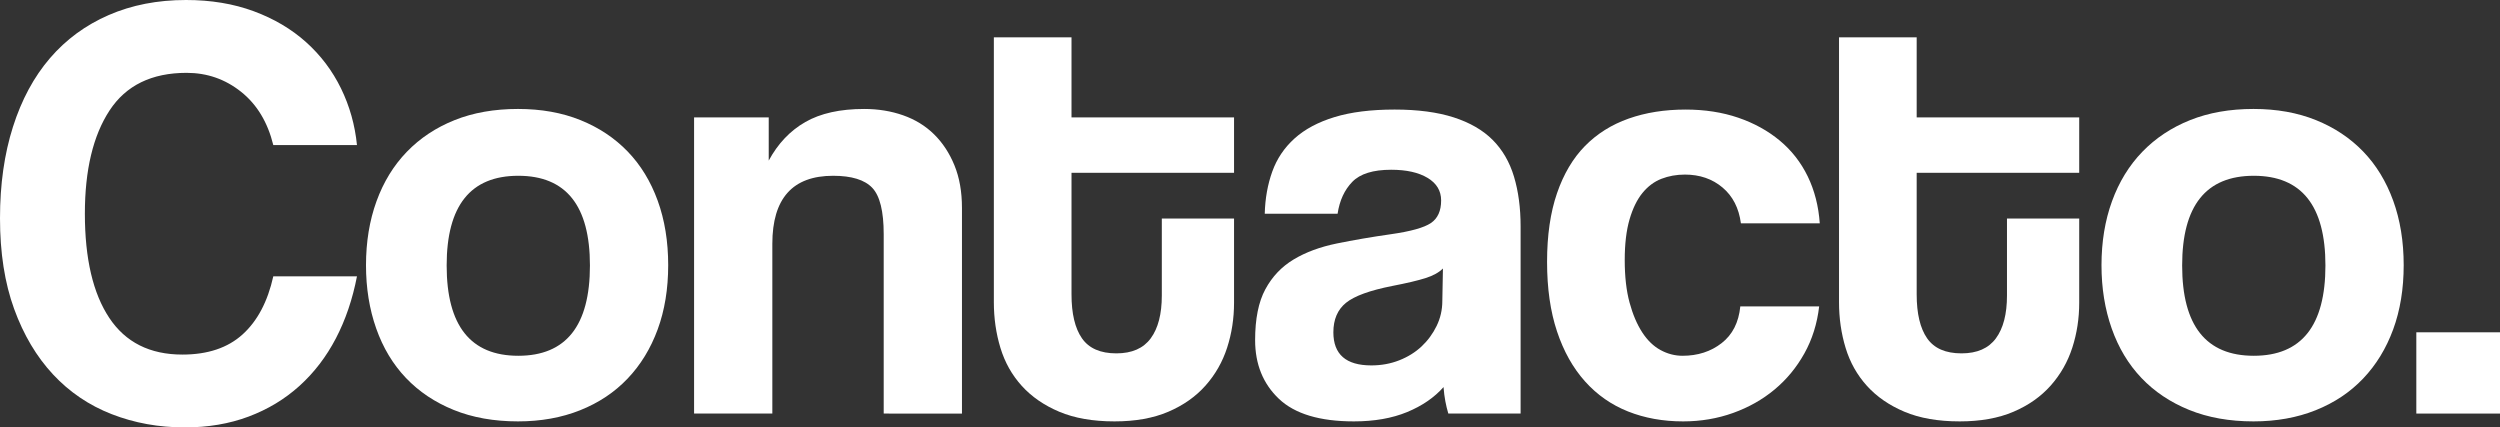
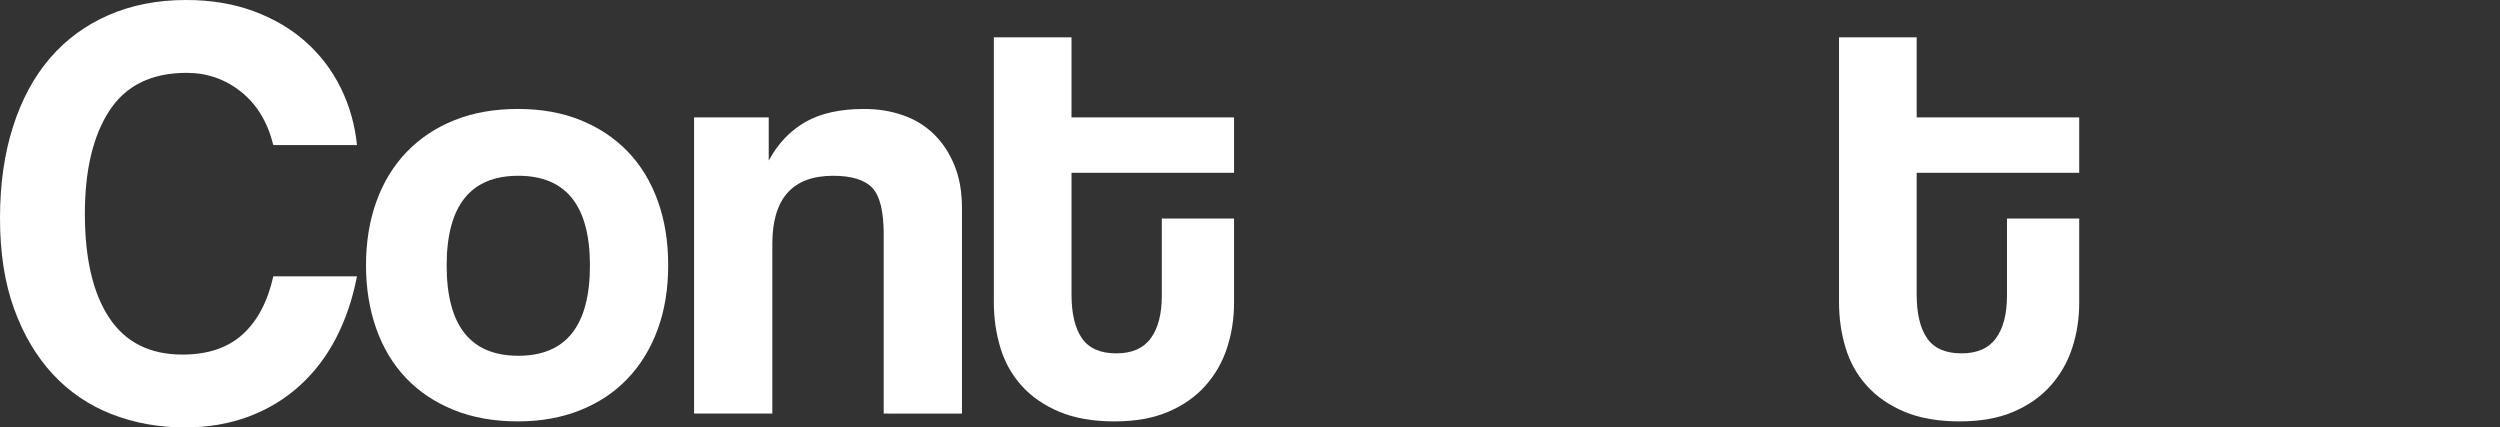
<svg xmlns="http://www.w3.org/2000/svg" version="1.1" x="0px" y="0px" width="1203.913px" height="205.825px" viewBox="0 0 1203.913 205.825" style="enable-background:new 0 0 1203.913 205.825;" xml:space="preserve">
  <rect x="0" y="0" width="1203.913" height="205.825" fill="#333333" stroke="none" />
  <style type="text/css">
	.st0{fill:#FFFFFF;}
</style>
  <defs>
</defs>
  <g>
    <path class="st0" d="M171.907,133.062c-2.13,11.018-5.509,20.973-10.145,29.86c-4.641,8.892-10.489,16.524-17.538,22.901   c-7.059,6.379-15.222,11.308-24.495,14.786c-9.277,3.478-19.525,5.216-30.733,5.216c-12.563,0-24.305-2.128-35.22-6.386   c-10.92-4.258-20.341-10.644-28.264-19.16c-7.927-8.516-14.16-19.014-18.699-31.498C2.269,136.296,0,121.733,0,105.093   C0,88.835,2.075,74.172,6.233,61.11c4.154-13.064,10.094-24.094,17.826-33.093c7.732-8.997,17.153-15.919,28.268-20.754   C63.438,2.425,75.852,0,89.576,0c11.983,0,22.852,1.803,32.617,5.409c9.755,3.606,18.16,8.574,25.219,14.907   c7.054,6.333,12.656,13.761,16.814,22.277c4.154,8.521,6.711,17.61,7.681,27.273h-40.293c-2.71-11.015-7.88-19.569-15.51-25.655   c-7.639-6.089-16.378-9.131-26.235-9.131c-16.814,0-29.187,6.043-37.109,18.118c-7.927,12.08-11.886,28.653-11.886,49.717   c0,21.648,3.917,38.365,11.742,50.15c7.829,11.793,19.566,17.684,35.225,17.684c12.173,0,21.836-3.235,28.988-9.711   c7.147-6.472,12.076-15.8,14.786-27.976H171.907z" />
    <path class="st0" d="M249.448,202.927c-11.579,0-21.896-1.842-30.96-5.516c-9.068-3.678-16.731-8.811-23.001-15.396   c-6.27-6.583-11.036-14.522-14.317-23.818c-3.281-9.294-4.919-19.46-4.919-30.498c0-11.229,1.685-21.492,5.063-30.786   c3.374-9.296,8.242-17.232,14.61-23.818c6.363-6.581,14.03-11.665,23.001-15.248c8.966-3.583,19.139-5.377,30.524-5.377   c11.185,0,21.214,1.794,30.087,5.377s16.443,8.616,22.708,15.102c6.27,6.488,11.092,14.378,14.471,23.674   c3.374,9.294,5.063,19.652,5.063,31.076s-1.689,21.738-5.063,30.932c-3.379,9.201-8.201,17.09-14.471,23.674   c-6.265,6.586-13.881,11.667-22.852,15.25C270.426,201.133,260.443,202.927,249.448,202.927z M249.592,171.329   c23.001,0,34.501-14.494,34.501-43.484c0-28.795-11.5-43.196-34.501-43.196s-34.496,14.401-34.496,43.196   C215.096,156.835,226.591,171.329,249.592,171.329z" />
    <path class="st0" d="M425.56,199.159v-86.39c0-11.015-1.838-18.453-5.509-22.321c-3.671-3.864-9.955-5.799-18.842-5.799   c-19.52,0-29.28,10.923-29.28,32.758v81.751h-37.685V56.53h35.949v20.806c4.427-8.189,10.303-14.378,17.622-18.571   c7.319-4.195,16.763-6.293,28.324-6.293c6.739,0,13.004,1.021,18.787,3.054c5.778,2.035,10.744,5.082,14.884,9.15   c4.14,4.068,7.412,9.05,9.825,14.958c2.409,5.906,3.615,12.733,3.615,20.478v99.048H425.56z" />
    <path class="st0" d="M559.489,105.232h34.784v40.585c0,7.537-1.109,14.74-3.323,21.597c-2.218,6.864-5.69,12.951-10.41,18.265   c-4.725,5.316-10.698,9.521-17.928,12.61s-15.858,4.639-25.883,4.639c-10.414,0-19.283-1.55-26.607-4.639   s-13.347-7.247-18.072-12.466c-4.725-5.216-8.145-11.305-10.266-18.262c-2.121-6.957-3.179-14.301-3.179-22.033V17.975h37.397   V56.53h78.27v26.672h-78.27v58.558c0,9.277,1.675,16.334,5.035,21.163c3.36,4.834,8.878,7.247,16.559,7.247   c7.491,0,13.013-2.413,16.564-7.247c3.55-4.829,5.328-11.691,5.328-20.583V105.232z" />
-     <path class="st0" d="M697.456,199.159c-0.575-1.931-1.053-3.915-1.434-5.943c-0.385-2.03-0.678-4.298-0.868-6.813   c-4.446,5.029-10.289,9.036-17.538,12.032c-7.245,2.993-15.798,4.492-25.655,4.492c-16.429,0-28.458-3.625-36.093-10.872   c-7.634-7.247-11.449-16.668-11.449-28.264c0-10.243,1.638-18.408,4.929-24.497c3.286-6.087,7.825-10.869,13.626-14.35   c5.797-3.478,12.702-6.038,20.727-7.681c8.015-1.641,16.763-3.14,26.236-4.495c9.468-1.348,15.844-3.137,19.135-5.363   c3.281-2.218,4.924-5.843,4.924-10.872c0-4.636-2.172-8.261-6.521-10.869c-4.349-2.611-10.196-3.915-17.538-3.915   c-8.697,0-14.93,1.935-18.699,5.799c-3.768,3.868-6.14,8.985-7.101,15.364h-35.081c0.19-7.342,1.402-14.106,3.625-20.293   c2.218-6.184,5.801-11.496,10.725-15.944c4.929-4.444,11.347-7.873,19.26-10.291c7.908-2.413,17.548-3.625,28.918-3.625   c11.171,0,20.662,1.26,28.459,3.768c7.801,2.515,14.067,6.138,18.787,10.872c4.72,4.738,8.136,10.632,10.257,17.684   c2.116,7.057,3.179,15.03,3.179,23.915v90.158H697.456z M694.867,129.293c-1.935,1.935-4.738,3.478-8.409,4.639   s-8.985,2.42-15.942,3.768c-10.827,2.13-18.262,4.834-22.323,8.117c-4.056,3.288-6.089,8.022-6.089,14.206   c0,10.63,6.089,15.944,18.267,15.944c4.827,0,9.319-0.821,13.477-2.464c4.154-1.641,7.727-3.864,10.725-6.667   c2.993-2.801,5.411-6.089,7.249-9.857c1.833-3.768,2.752-7.778,2.752-12.032L694.867,129.293z" />
-     <path class="st0" d="M876.046,147.558c-0.97,8.312-3.337,15.849-7.105,22.611c-3.768,6.767-8.549,12.565-14.35,17.394   c-5.797,4.834-12.466,8.602-20.003,11.305c-7.537,2.703-15.557,4.059-24.059,4.059c-9.667,0-18.508-1.594-26.528-4.783   c-8.02-3.188-14.93-8.017-20.727-14.496c-5.797-6.472-10.289-14.494-13.477-24.061c-3.193-9.565-4.785-20.727-4.785-33.482   s1.592-23.771,4.785-33.048c3.188-9.275,7.681-16.858,13.477-22.755c5.797-5.894,12.8-10.291,21.019-13.192   c8.21-2.898,17.343-4.349,27.396-4.349c9.273,0,17.729,1.306,25.363,3.915c7.634,2.608,14.299,6.282,20.003,11.015   c5.699,4.738,10.192,10.486,13.482,17.248c3.281,6.769,5.216,14.306,5.797,22.613h-37.977c-0.97-7.342-3.912-13.092-8.841-17.248   c-4.929-4.154-10.971-6.233-18.118-6.233c-4.056,0-7.825,0.678-11.305,2.028c-3.481,1.355-6.521,3.625-9.133,6.813   c-2.608,3.188-4.687,7.442-6.233,12.756c-1.545,5.316-2.316,11.839-2.316,19.566c0,7.927,0.77,14.74,2.316,20.439   c1.545,5.701,3.578,10.486,6.089,14.35c2.511,3.868,5.458,6.718,8.841,8.551c3.379,1.84,6.91,2.754,10.581,2.754   c7.342,0,13.626-2.03,18.842-6.089c5.221-4.059,8.215-9.95,8.99-17.682H876.046z" />
    <path class="st0" d="M966.494,105.232h34.784v40.585c0,7.537-1.109,14.74-3.323,21.597c-2.218,6.864-5.69,12.951-10.41,18.265   c-4.724,5.316-10.697,9.521-17.928,12.61s-15.858,4.639-25.883,4.639c-10.414,0-19.283-1.55-26.607-4.639   s-13.347-7.247-18.072-12.466c-4.725-5.216-8.145-11.305-10.266-18.262s-3.179-14.301-3.179-22.033V17.975h37.397V56.53h78.27   v26.672h-78.27v58.558c0,9.277,1.675,16.334,5.035,21.163c3.36,4.834,8.878,7.247,16.559,7.247c7.491,0,13.013-2.413,16.564-7.247   c3.55-4.829,5.328-11.691,5.328-20.583V105.232z" />
-     <path class="st0" d="M1085.202,202.927c-11.579,0-21.896-1.842-30.96-5.516c-9.068-3.678-16.731-8.811-23.001-15.396   c-6.27-6.583-11.036-14.522-14.318-23.818c-3.281-9.294-4.919-19.46-4.919-30.498c0-11.229,1.685-21.492,5.063-30.786   c3.374-9.296,8.242-17.232,14.61-23.818c6.363-6.581,14.03-11.665,23.001-15.248c8.966-3.583,19.139-5.377,30.524-5.377   c11.185,0,21.214,1.794,30.088,5.377s16.443,8.616,22.708,15.102c6.27,6.488,11.092,14.378,14.471,23.674   c3.374,9.294,5.063,19.652,5.063,31.076s-1.689,21.738-5.063,30.932c-3.379,9.201-8.201,17.09-14.471,23.674   c-6.265,6.586-13.881,11.667-22.852,15.25C1106.179,201.133,1096.196,202.927,1085.202,202.927z M1085.345,171.329   c23.001,0,34.501-14.494,34.501-43.484c0-28.795-11.5-43.196-34.501-43.196c-23.001,0-34.496,14.401-34.496,43.196   C1050.849,156.835,1062.345,171.329,1085.345,171.329z" />
-     <path class="st0" d="M1163.62,199.159v-39.135h40.293v39.135H1163.62z" />
  </g>
</svg>